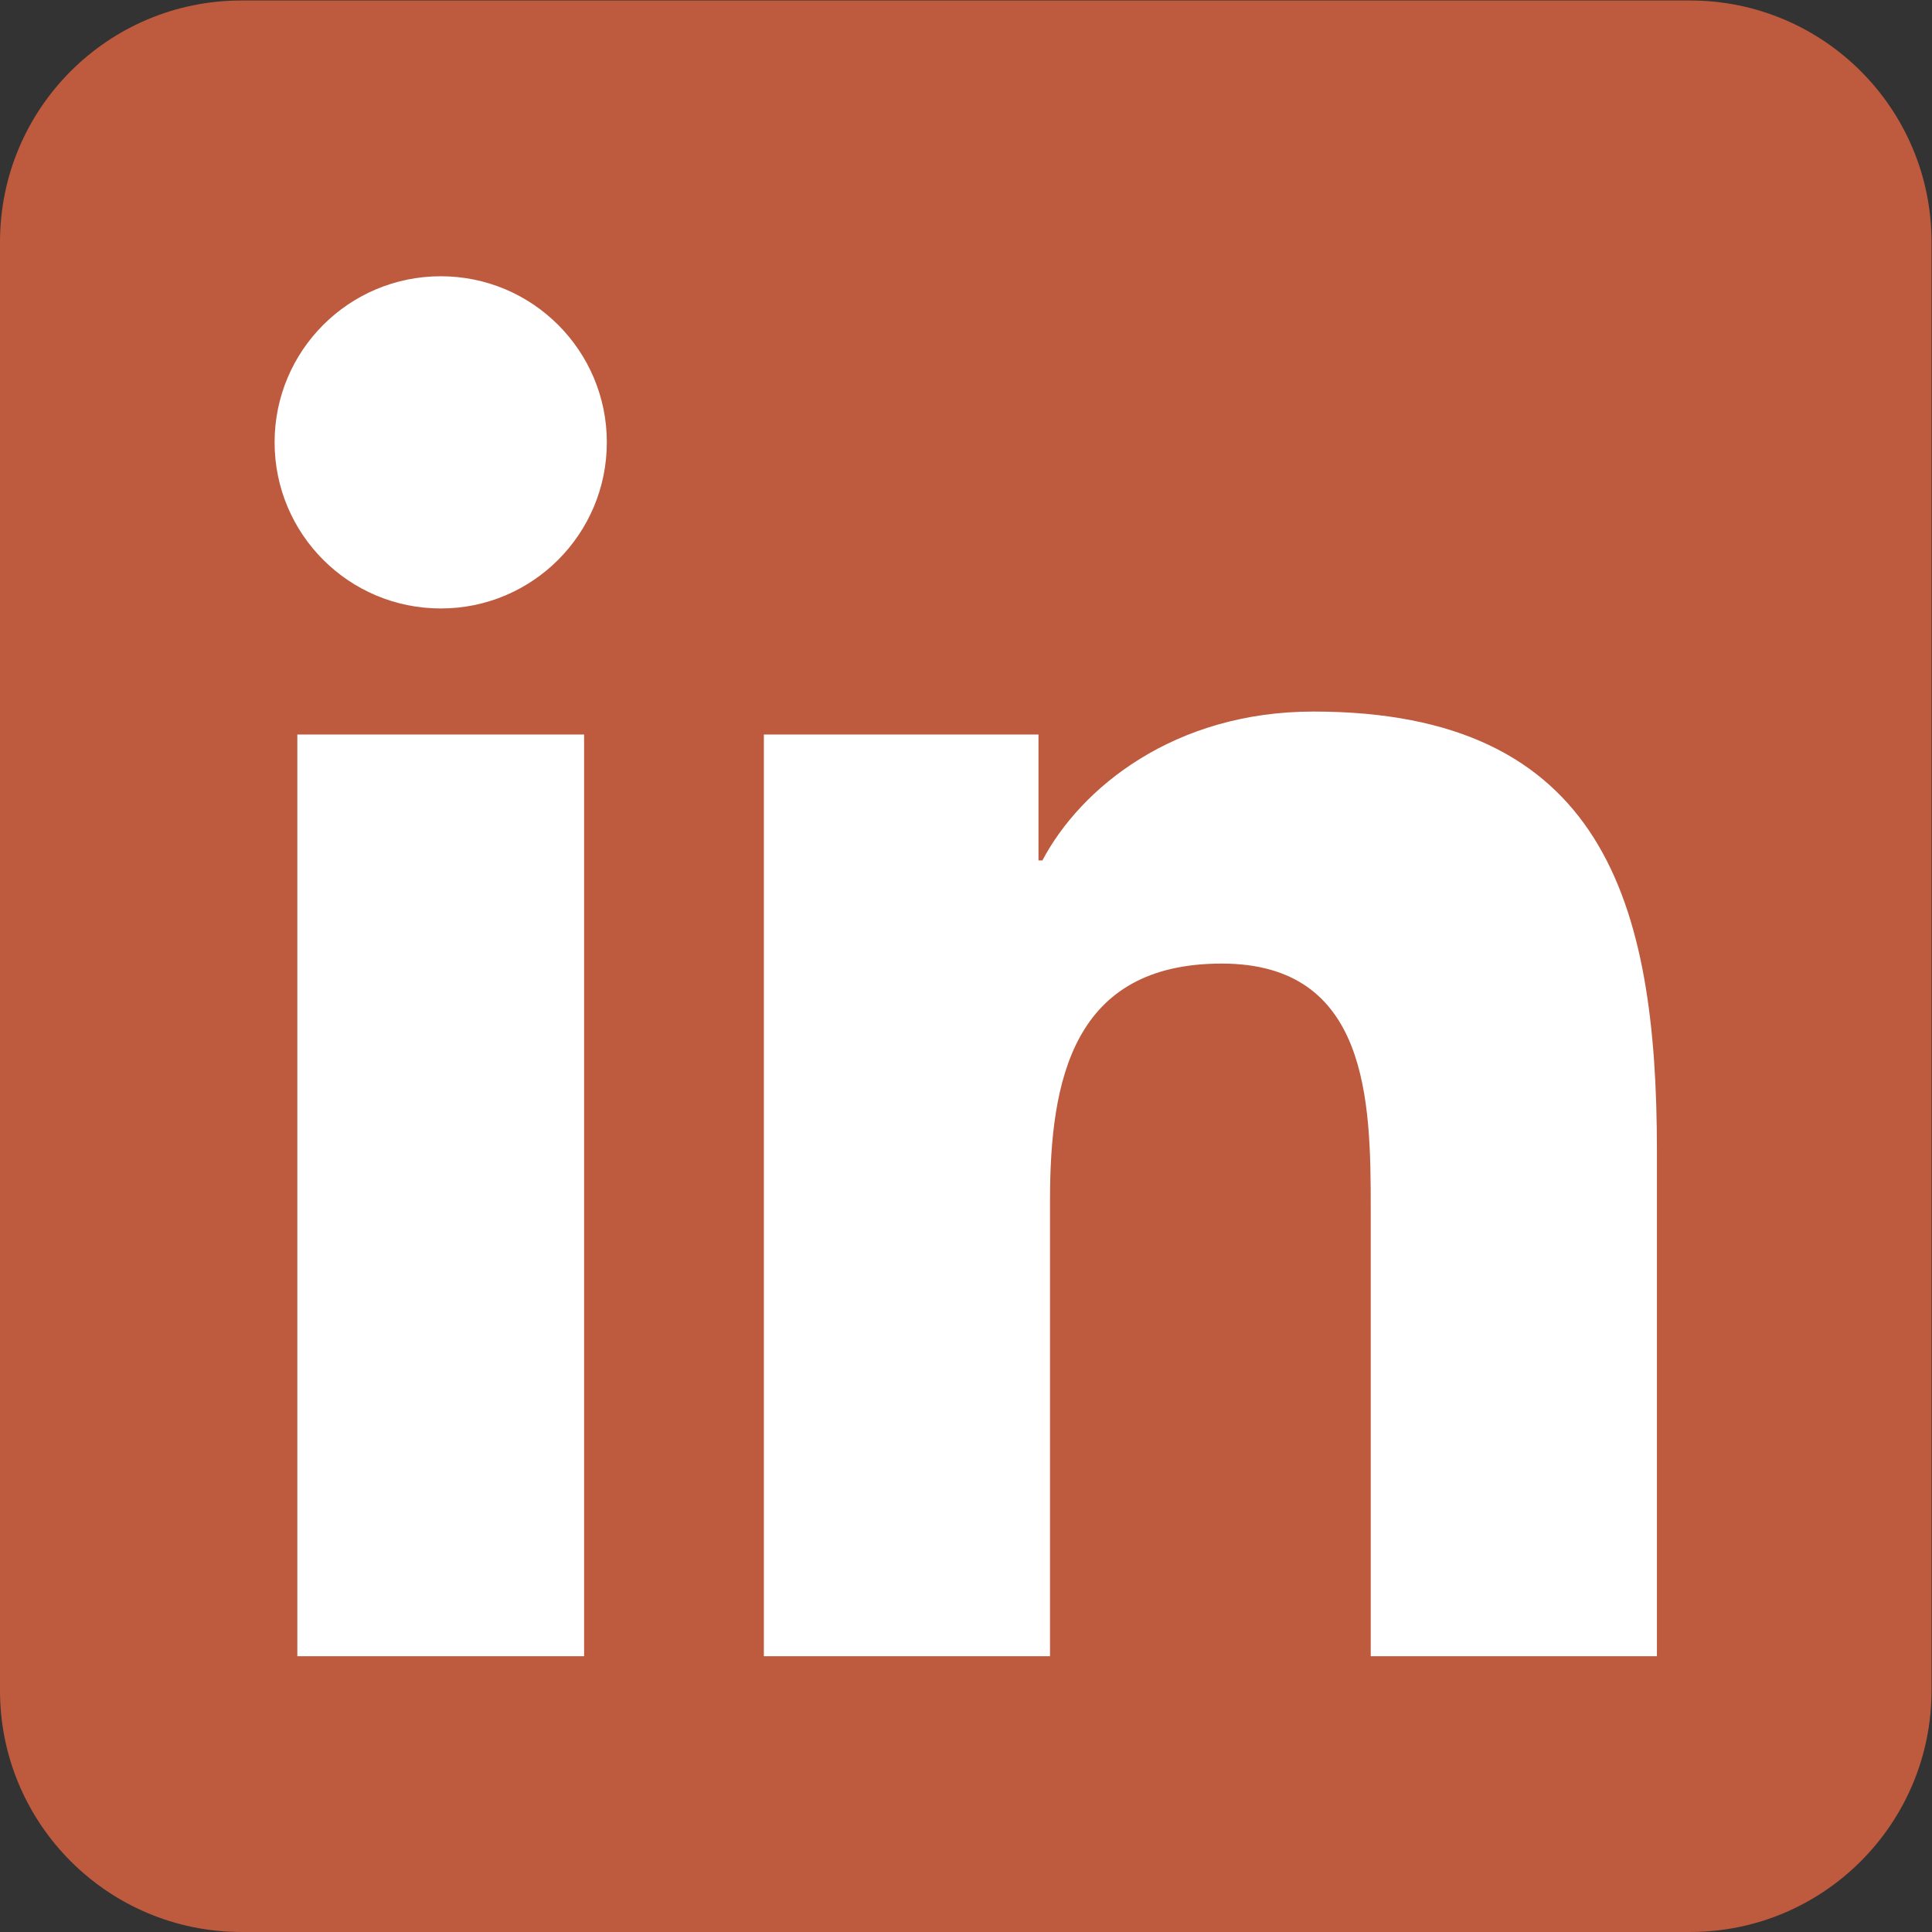
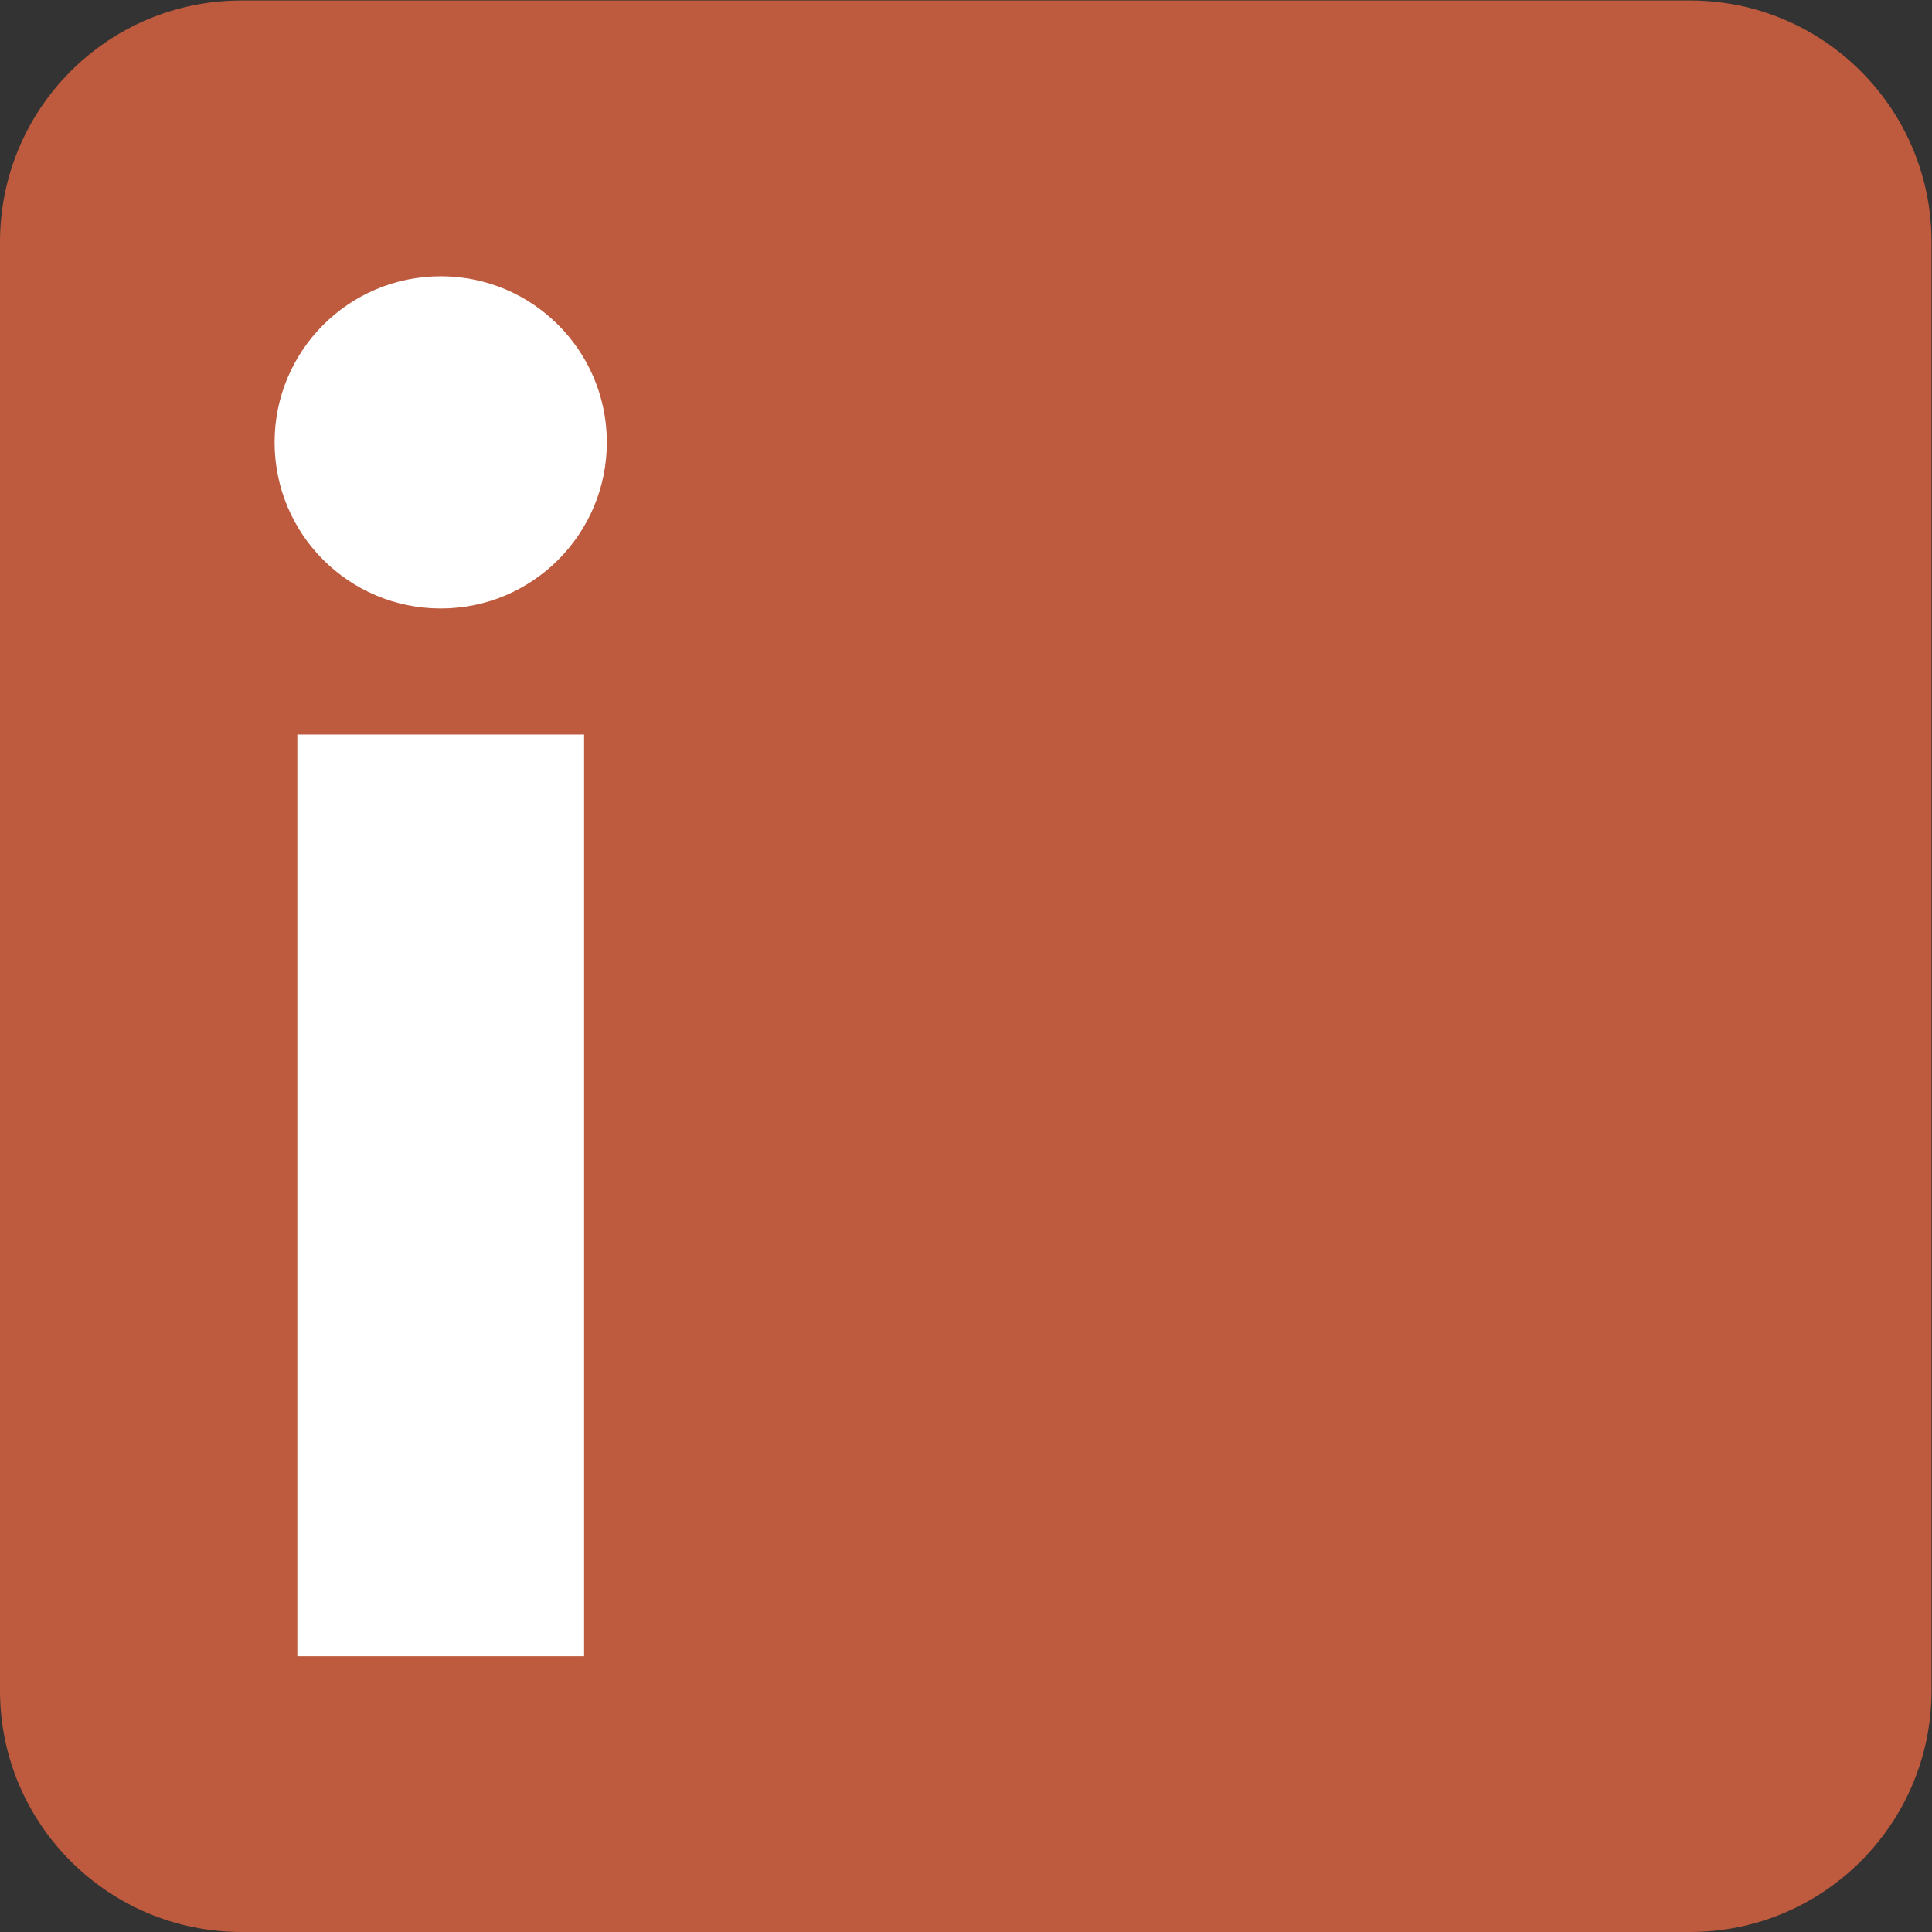
<svg xmlns="http://www.w3.org/2000/svg" version="1.1" id="svg2" width="135.284" height="135.283" viewBox="0 0 135.284 135.283">
  <rect x="0" y="0" width="135.284" height="135.283" fill="#333333" stroke="none" />
  <defs id="defs6" />
  <g id="g10" transform="matrix(1.333,0,0,-1.333,0,135.283)">
    <g id="g12" transform="scale(0.1)">
      <path d="M 887.785,0 H 126.828 C 56.777,0 0,56.793 0,126.832 v 760.941 c 0,70.071 56.777,126.847 126.828,126.847 h 760.957 c 70.059,0 126.845,-56.776 126.845,-126.847 V 126.832 C 1014.63,56.793 957.844,0 887.785,0" style="fill:#be5a3d;fill-opacity:1;fill-rule:nonzero;stroke:none" id="path14" />
      <path d="m 231.555,869.758 c 48.164,0 87.215,-39.113 87.215,-87.219 0,-48.211 -39.051,-87.293 -87.215,-87.293 -48.34,0 -87.309,39.082 -87.309,87.293 0,48.106 38.969,87.219 87.309,87.219 M 156.191,629.035 H 306.828 V 144.859 H 156.191 v 484.176" style="fill:#ffffff;fill-opacity:1;fill-rule:nonzero;stroke:none" id="path16" />
-       <path d="M 401.262,629.035 H 545.52 v -66.152 h 2.05 c 20.078,38.066 69.176,78.211 142.383,78.211 152.266,0 180.43,-100.242 180.43,-230.668 V 144.859 H 720.051 v 235.43 c 0,56.152 -1.106,128.418 -78.223,128.418 -78.312,0 -90.254,-61.172 -90.254,-124.316 V 144.859 H 401.262 v 484.176" style="fill:#ffffff;fill-opacity:1;fill-rule:nonzero;stroke:none" id="path18" />
    </g>
  </g>
</svg>